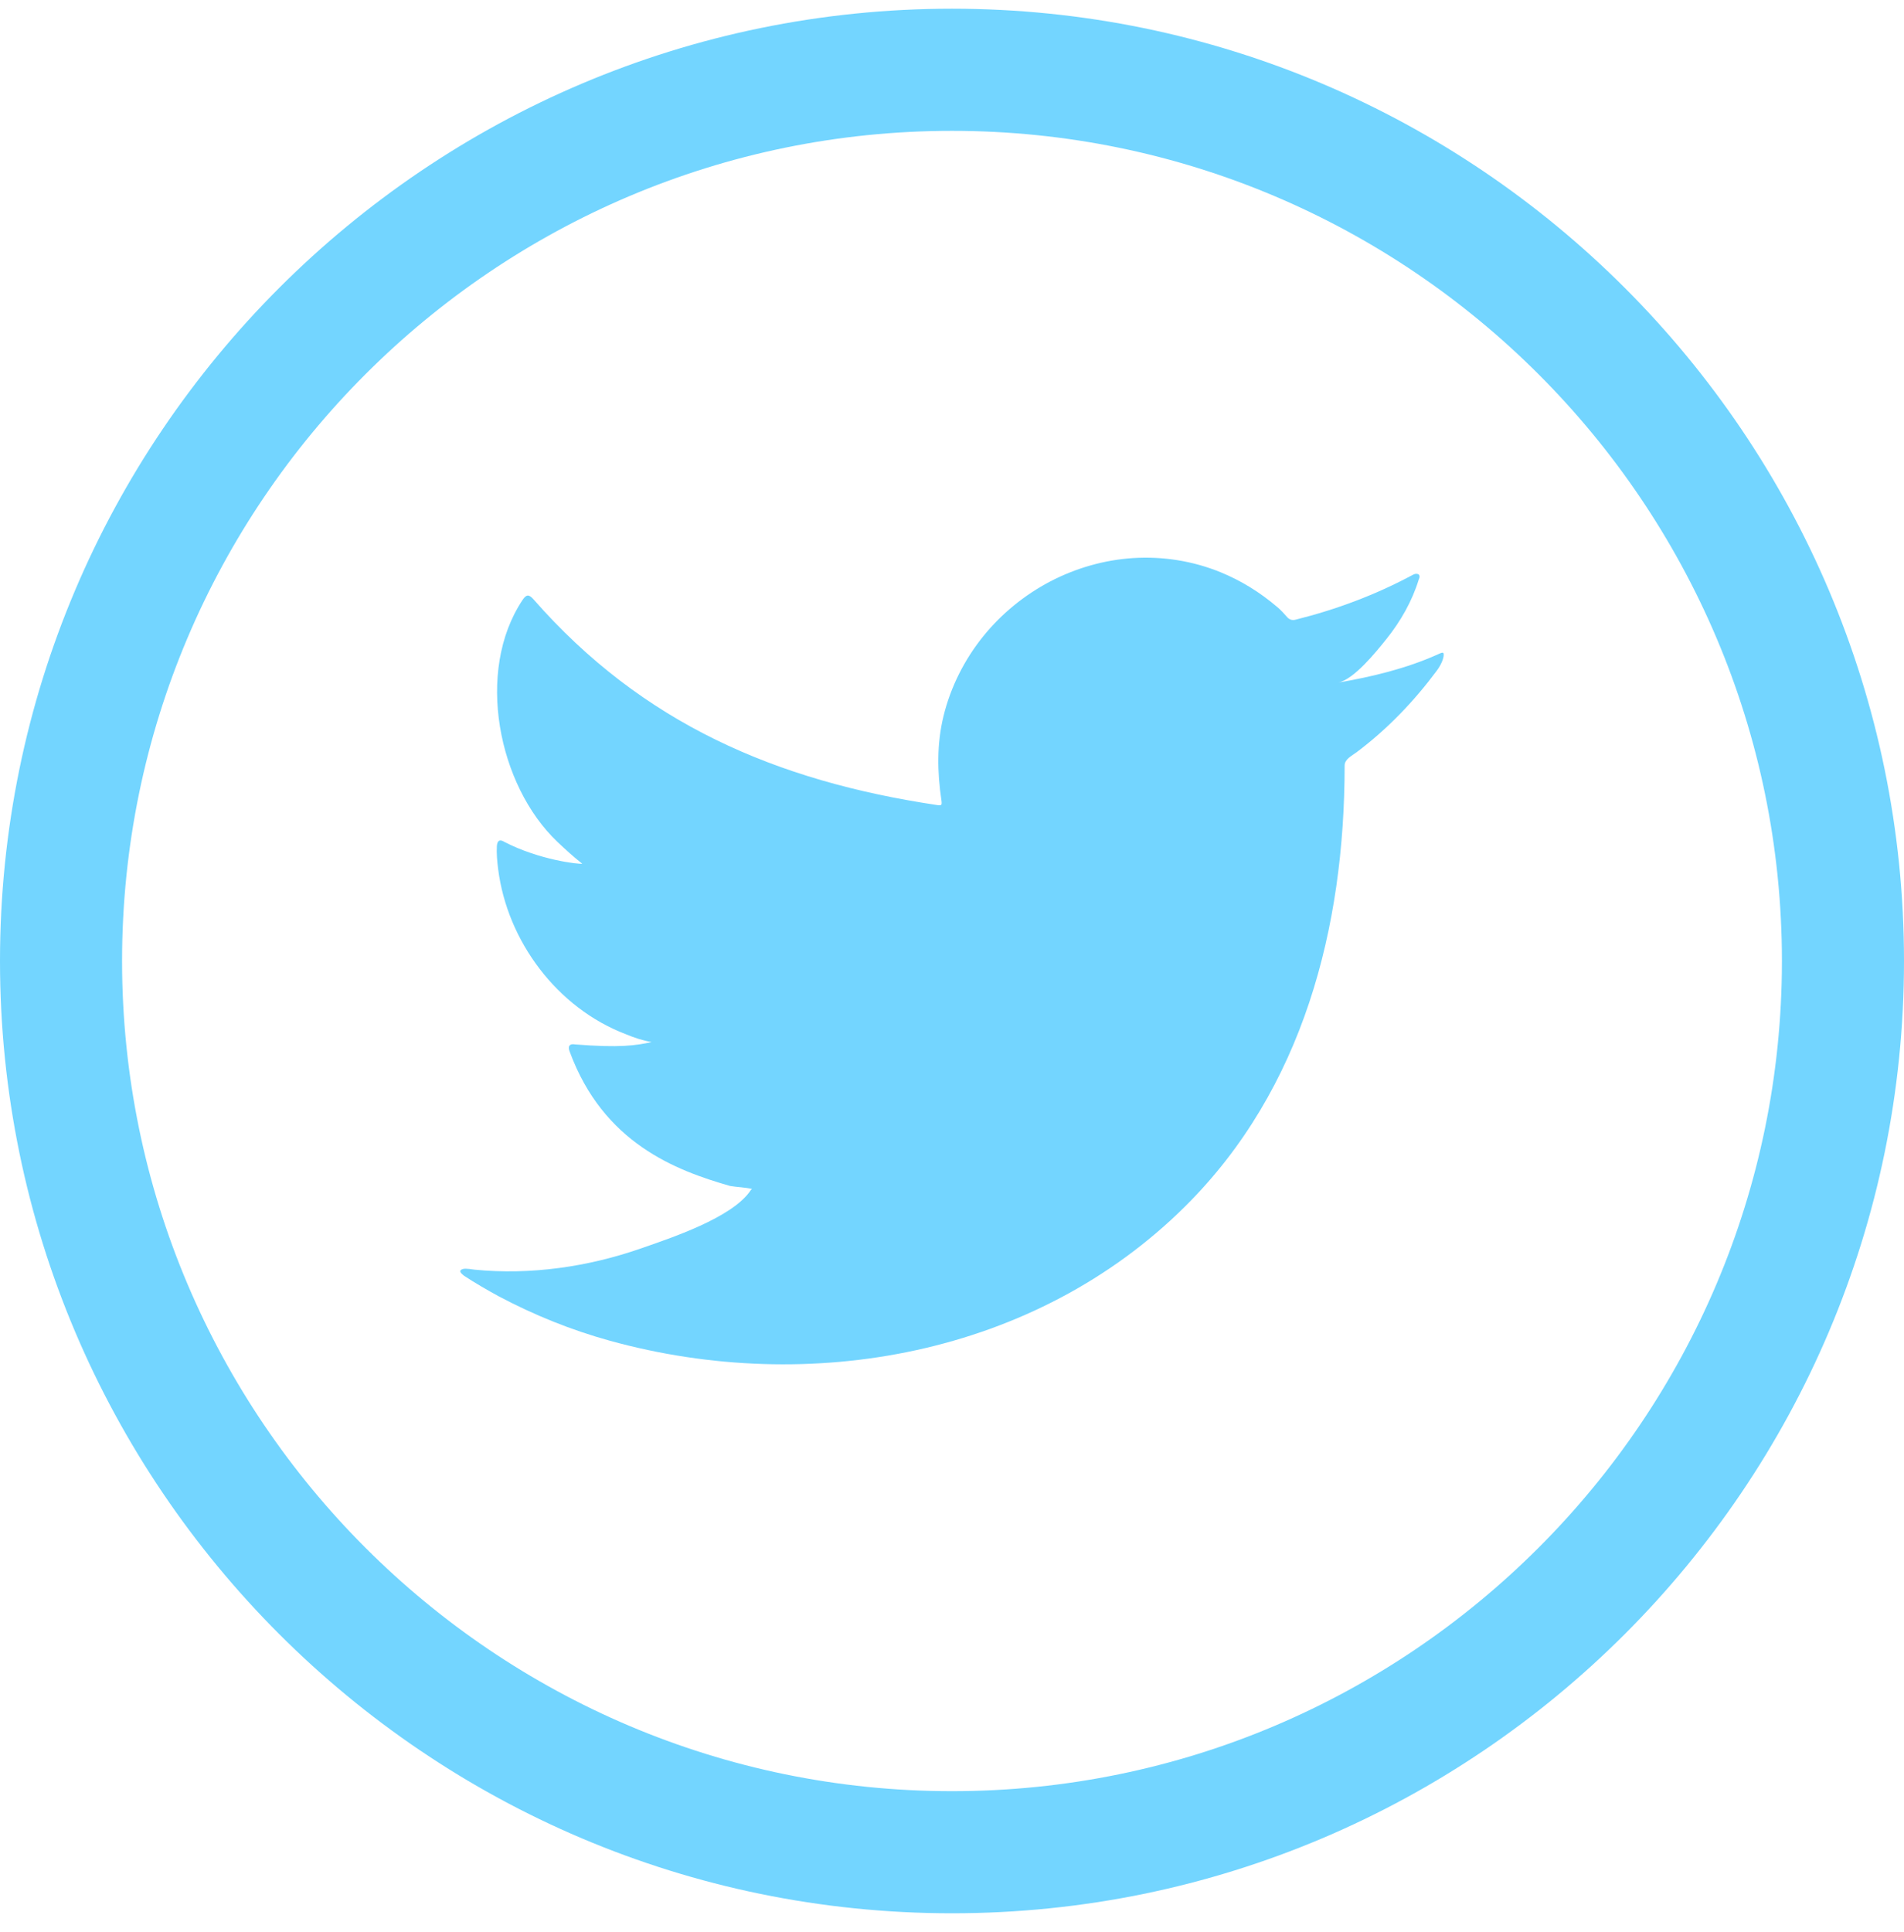
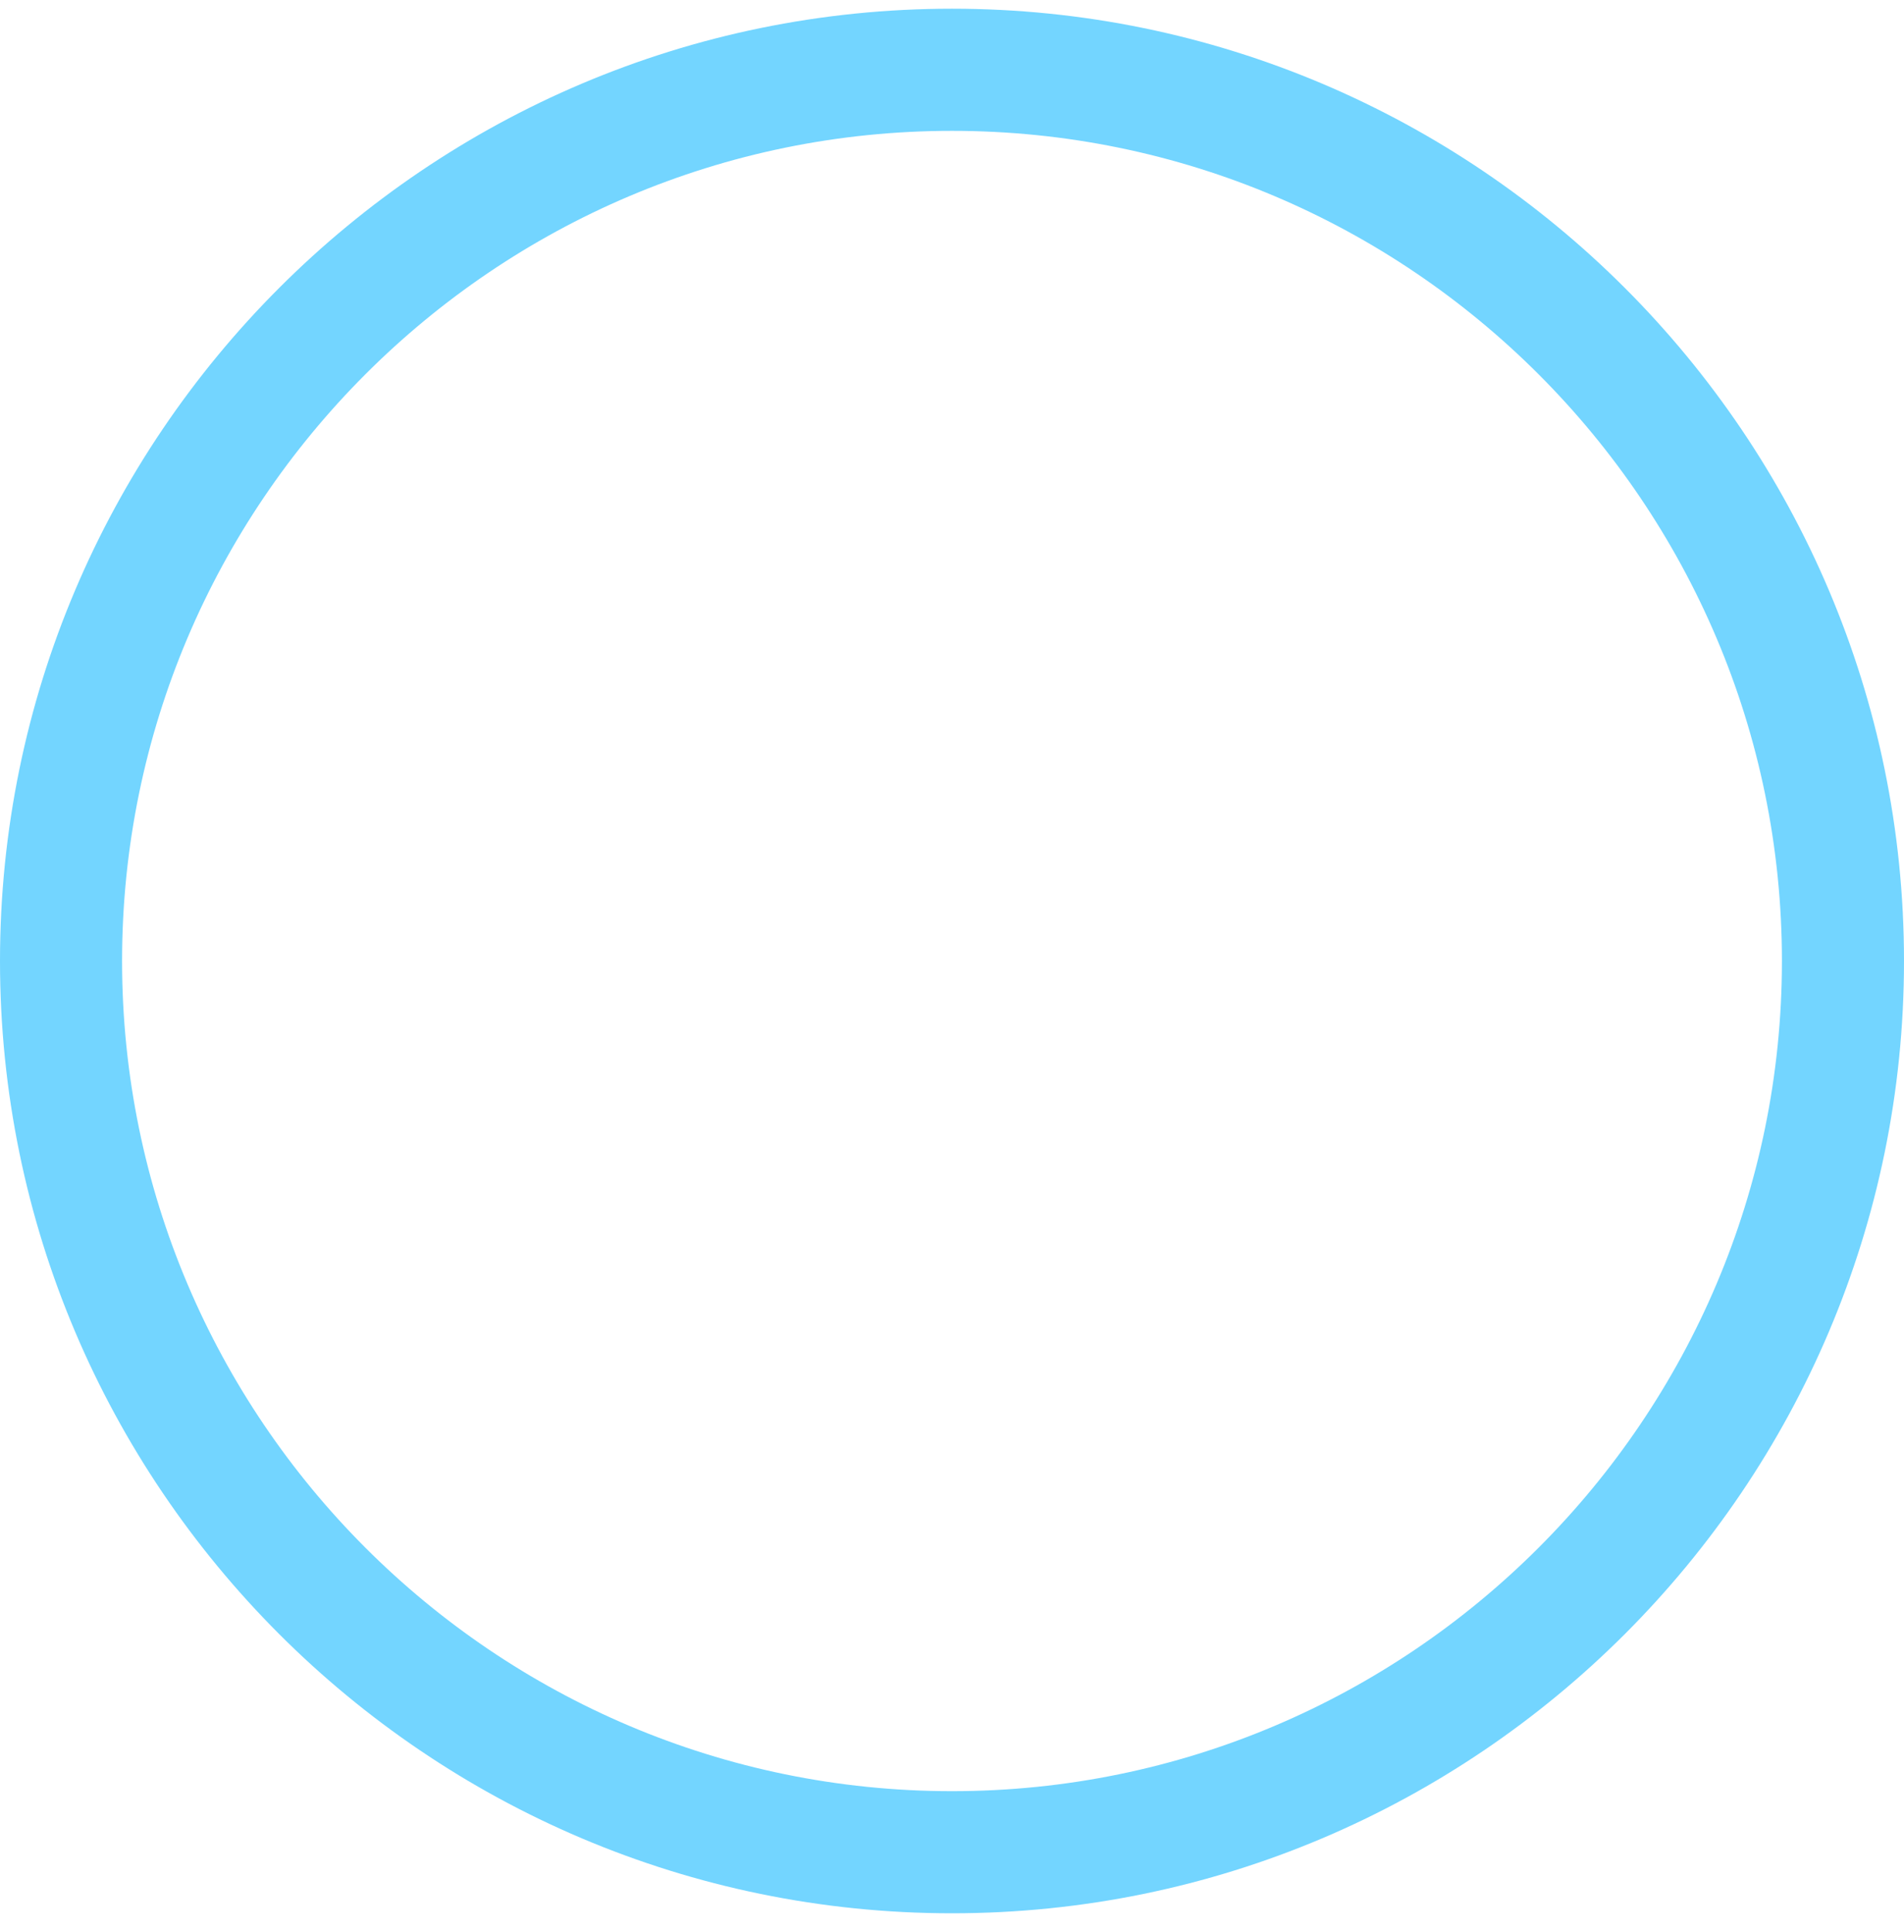
<svg xmlns="http://www.w3.org/2000/svg" width="70" height="71" viewBox="0 0 70 71" fill="none">
-   <path d="M52.862 24.05C51.718 24.567 50.42 24.881 49.186 25.089C49.772 24.99 50.615 23.929 50.96 23.501C51.487 22.847 51.915 22.101 52.161 21.296C52.193 21.233 52.211 21.154 52.149 21.106C52.07 21.075 52.016 21.091 51.953 21.122C50.576 21.861 49.15 22.396 47.634 22.775C47.508 22.807 47.414 22.775 47.335 22.696C47.209 22.554 47.091 22.42 46.957 22.31C46.32 21.768 45.636 21.343 44.865 21.028C43.852 20.616 42.746 20.441 41.656 20.511C40.595 20.58 39.553 20.879 38.611 21.371C37.668 21.865 36.826 22.55 36.156 23.377C35.462 24.233 34.951 25.244 34.689 26.315C34.436 27.349 34.457 28.371 34.611 29.416C34.635 29.59 34.619 29.613 34.462 29.59C28.53 28.707 23.613 26.584 19.621 22.036C19.448 21.838 19.354 21.838 19.212 22.051C17.465 24.669 18.313 28.875 20.495 30.943C20.786 31.218 21.085 31.494 21.407 31.745C21.289 31.769 19.837 31.612 18.543 30.943C18.37 30.833 18.283 30.896 18.267 31.093C18.252 31.375 18.276 31.635 18.314 31.942C18.65 34.597 20.488 37.051 23.005 38.009C23.303 38.135 23.634 38.245 23.956 38.3C23.383 38.426 22.792 38.516 21.148 38.387C20.943 38.348 20.864 38.45 20.943 38.647C22.179 42.015 24.847 43.017 26.844 43.589C27.112 43.635 27.38 43.635 27.648 43.698C27.631 43.722 27.615 43.722 27.6 43.745C26.937 44.756 24.64 45.508 23.57 45.882C21.624 46.562 19.505 46.868 17.449 46.665C17.12 46.617 17.051 46.62 16.961 46.665C16.871 46.721 16.95 46.799 17.055 46.885C17.473 47.16 17.898 47.405 18.33 47.641C19.636 48.333 20.998 48.884 22.422 49.277C29.775 51.308 38.058 49.816 43.58 44.331C47.915 40.023 49.435 34.082 49.435 28.134C49.435 27.901 49.71 27.772 49.873 27.649C51.001 26.802 51.977 25.788 52.819 24.655C53.008 24.401 53.076 24.174 53.076 24.081V24.05C53.076 23.955 53.008 23.983 52.862 24.05Z" fill="#73D5FF" />
  <path d="M35 0.32C15.701 0.32 0 16.021 0 35.321C0 54.619 15.701 70.32 35 70.32C54.299 70.32 70 54.619 70 35.321C70 16.021 54.299 0.32 35 0.32ZM35 65.832C18.175 65.832 4.488 52.145 4.488 35.321C4.488 18.496 18.175 4.809 35 4.809C51.824 4.809 65.512 18.496 65.512 35.321C65.512 52.145 51.824 65.832 35 65.832Z" fill="#73D5FF" />
</svg>